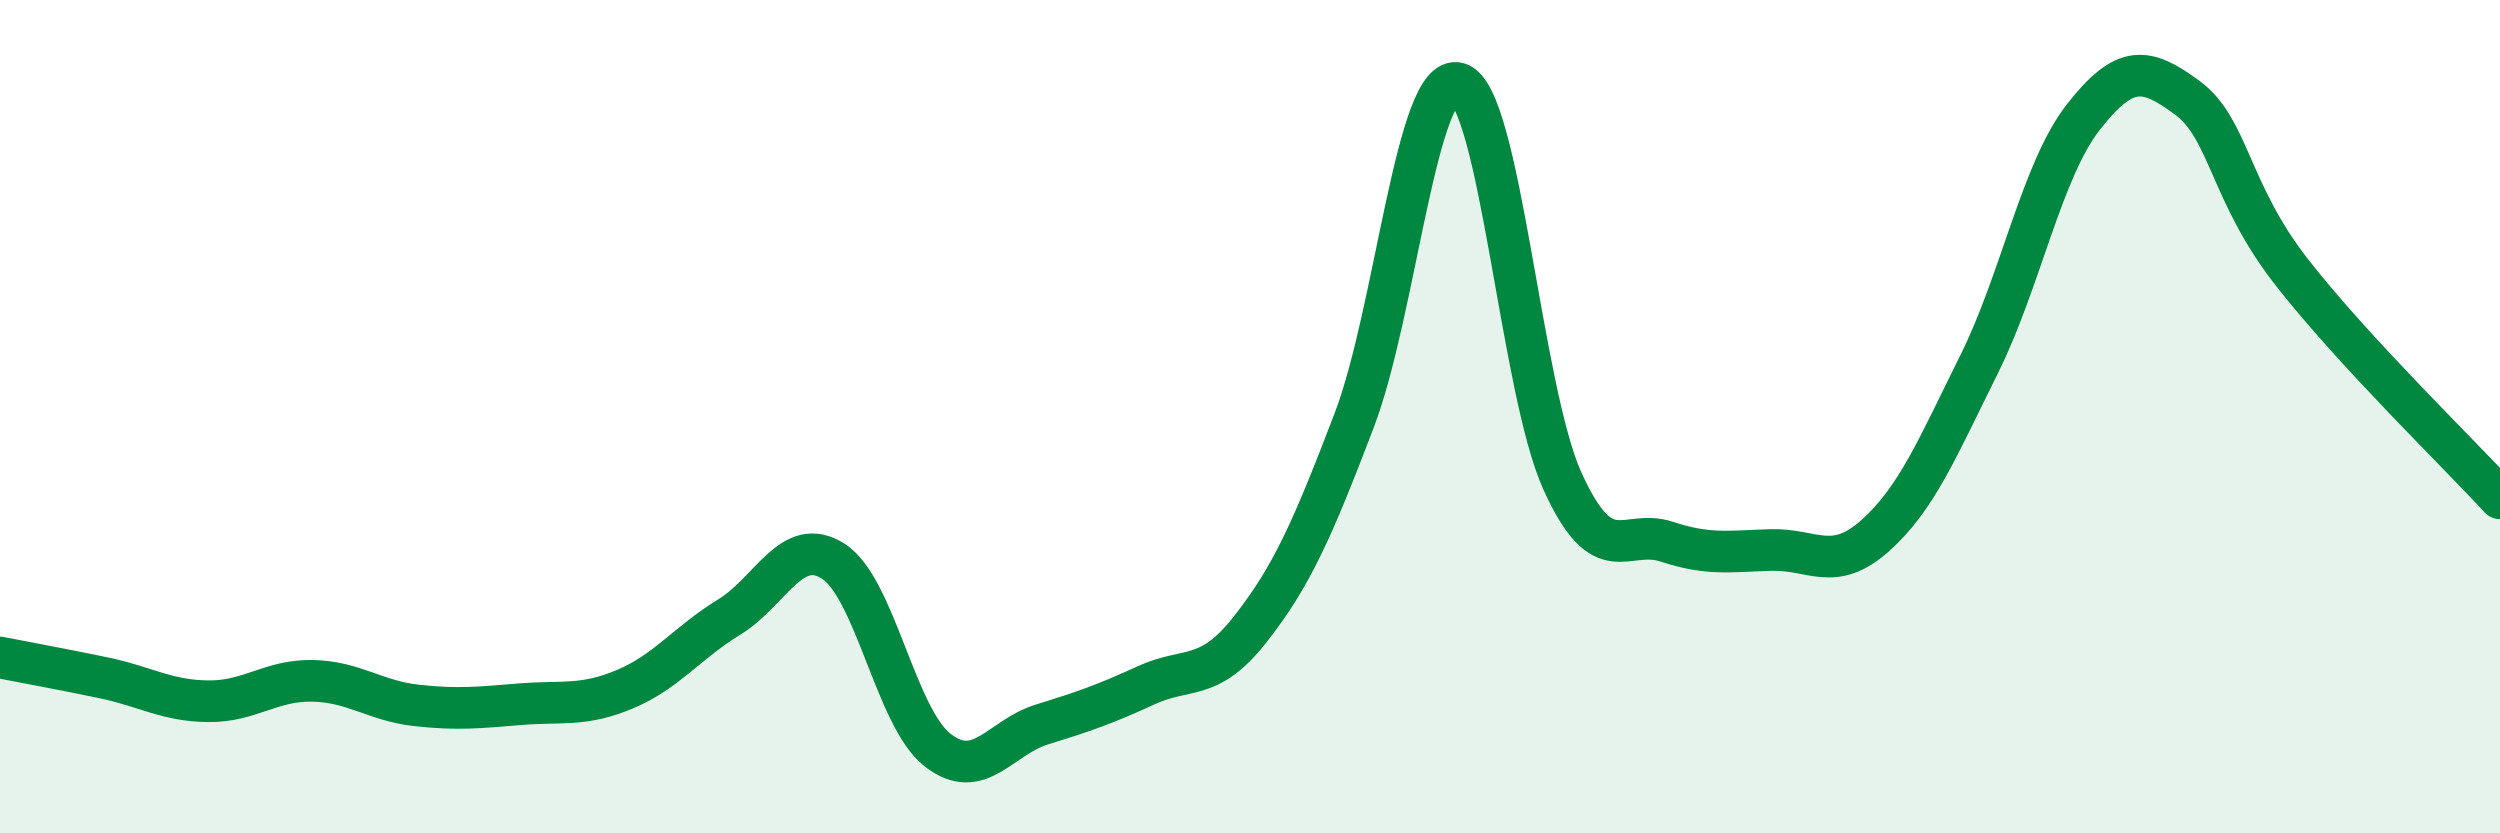
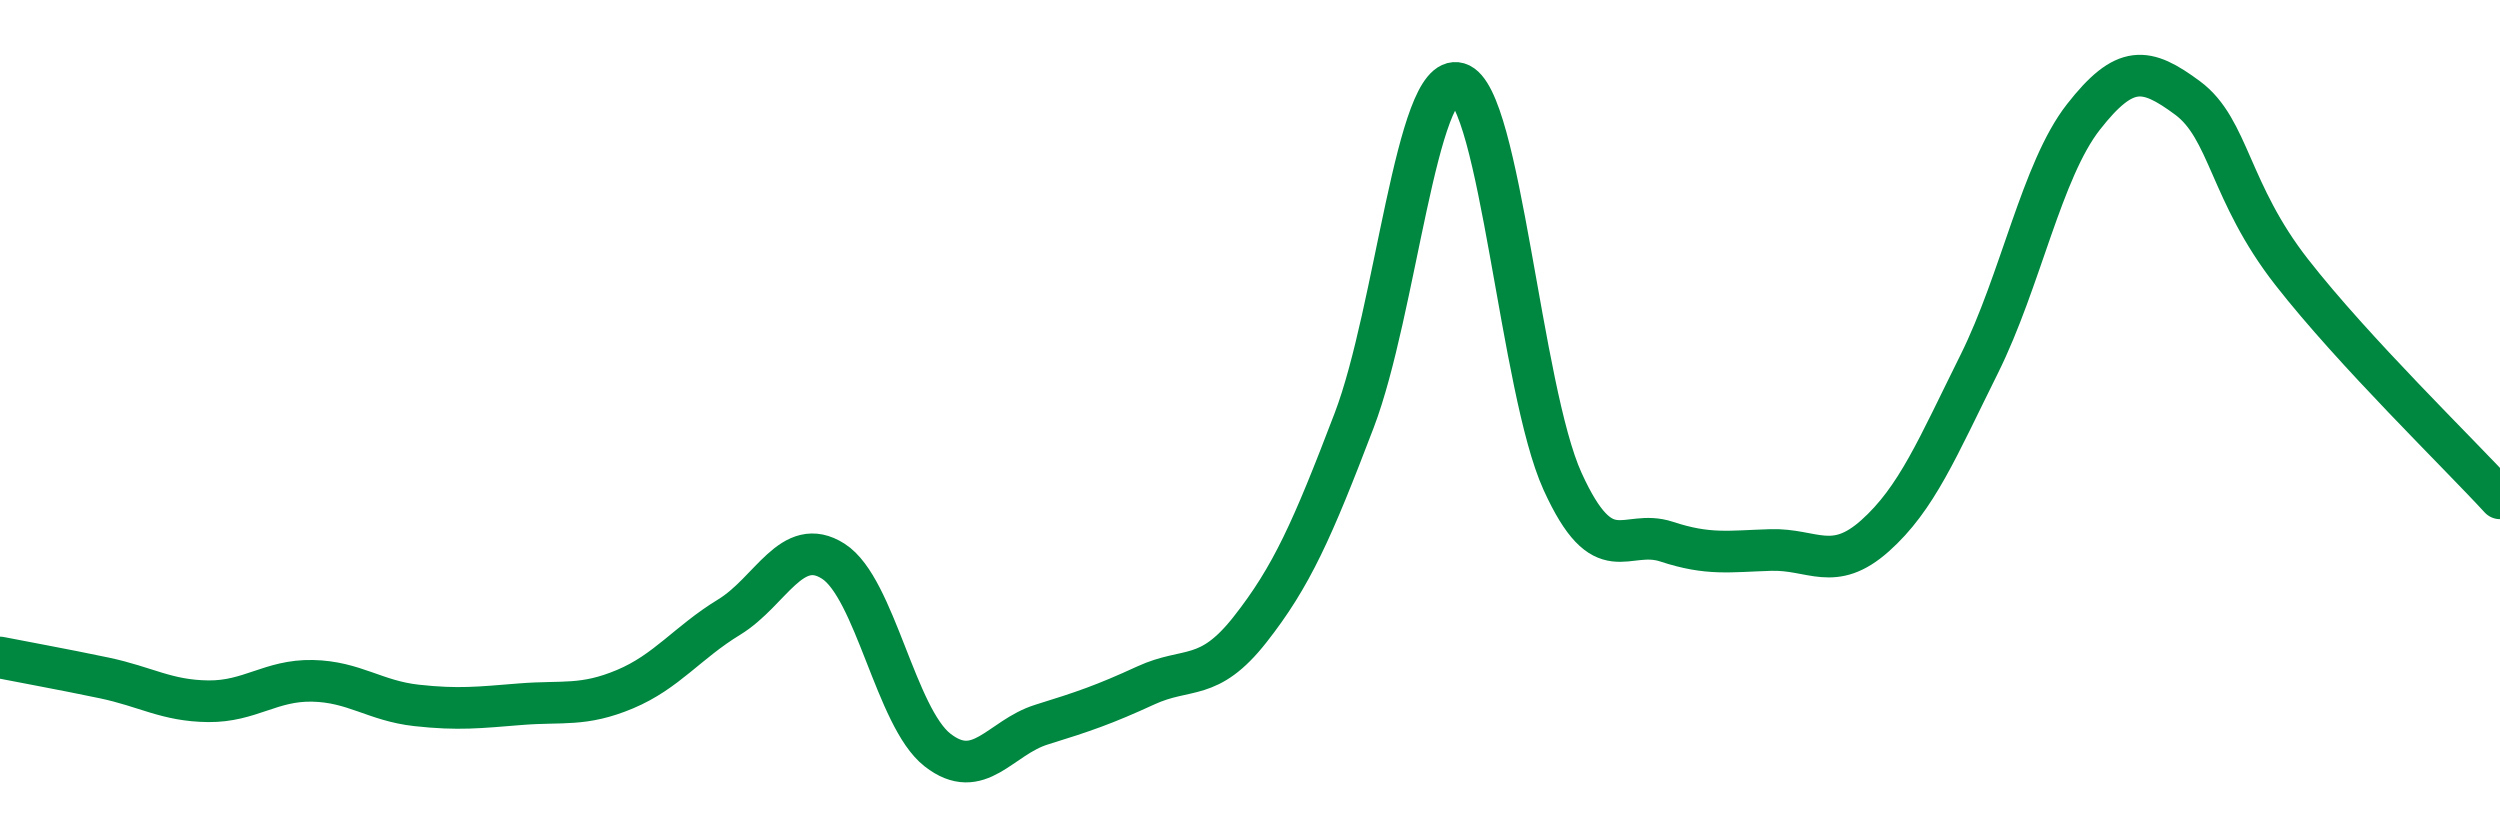
<svg xmlns="http://www.w3.org/2000/svg" width="60" height="20" viewBox="0 0 60 20">
-   <path d="M 0,15.78 C 0.5,15.88 1.5,16.06 2.5,16.27 C 3.5,16.48 4,16.82 5,16.83 C 6,16.84 6.5,16.32 7.5,16.34 C 8.5,16.36 9,16.82 10,16.93 C 11,17.04 11.5,16.98 12.5,16.9 C 13.5,16.82 14,16.96 15,16.54 C 16,16.12 16.5,15.42 17.5,14.81 C 18.5,14.2 19,12.83 20,13.47 C 21,14.11 21.5,17.22 22.5,18 C 23.5,18.78 24,17.7 25,17.39 C 26,17.08 26.5,16.91 27.5,16.45 C 28.5,15.99 29,16.38 30,15.11 C 31,13.84 31.5,12.71 32.5,10.09 C 33.5,7.47 34,1.71 35,2 C 36,2.29 36.5,9.35 37.5,11.55 C 38.5,13.75 39,12.67 40,13 C 41,13.33 41.5,13.23 42.5,13.2 C 43.5,13.17 44,13.75 45,12.86 C 46,11.97 46.5,10.75 47.5,8.74 C 48.5,6.73 49,4.09 50,2.81 C 51,1.53 51.5,1.61 52.5,2.35 C 53.5,3.09 53.5,4.61 55,6.53 C 56.5,8.45 59,10.87 60,11.96L60 20L0 20Z" fill="#008740" opacity="0.1" stroke-linecap="round" stroke-linejoin="round" />
  <path d="M 0,15.78 C 0.5,15.88 1.5,16.06 2.5,16.27 C 3.5,16.48 4,16.82 5,16.83 C 6,16.84 6.5,16.32 7.5,16.34 C 8.5,16.36 9,16.82 10,16.93 C 11,17.04 11.5,16.98 12.5,16.9 C 13.5,16.82 14,16.96 15,16.54 C 16,16.12 16.5,15.42 17.5,14.81 C 18.5,14.2 19,12.83 20,13.47 C 21,14.11 21.5,17.22 22.5,18 C 23.5,18.78 24,17.7 25,17.39 C 26,17.08 26.5,16.91 27.5,16.45 C 28.5,15.99 29,16.38 30,15.11 C 31,13.84 31.5,12.71 32.5,10.09 C 33.5,7.47 34,1.71 35,2 C 36,2.29 36.5,9.35 37.5,11.55 C 38.5,13.75 39,12.67 40,13 C 41,13.33 41.5,13.23 42.5,13.2 C 43.5,13.17 44,13.75 45,12.86 C 46,11.97 46.5,10.75 47.5,8.74 C 48.5,6.73 49,4.09 50,2.81 C 51,1.53 51.5,1.61 52.5,2.35 C 53.5,3.09 53.5,4.61 55,6.53 C 56.5,8.45 59,10.87 60,11.96" stroke="#008740" stroke-width="1" fill="none" stroke-linecap="round" stroke-linejoin="round" />
</svg>